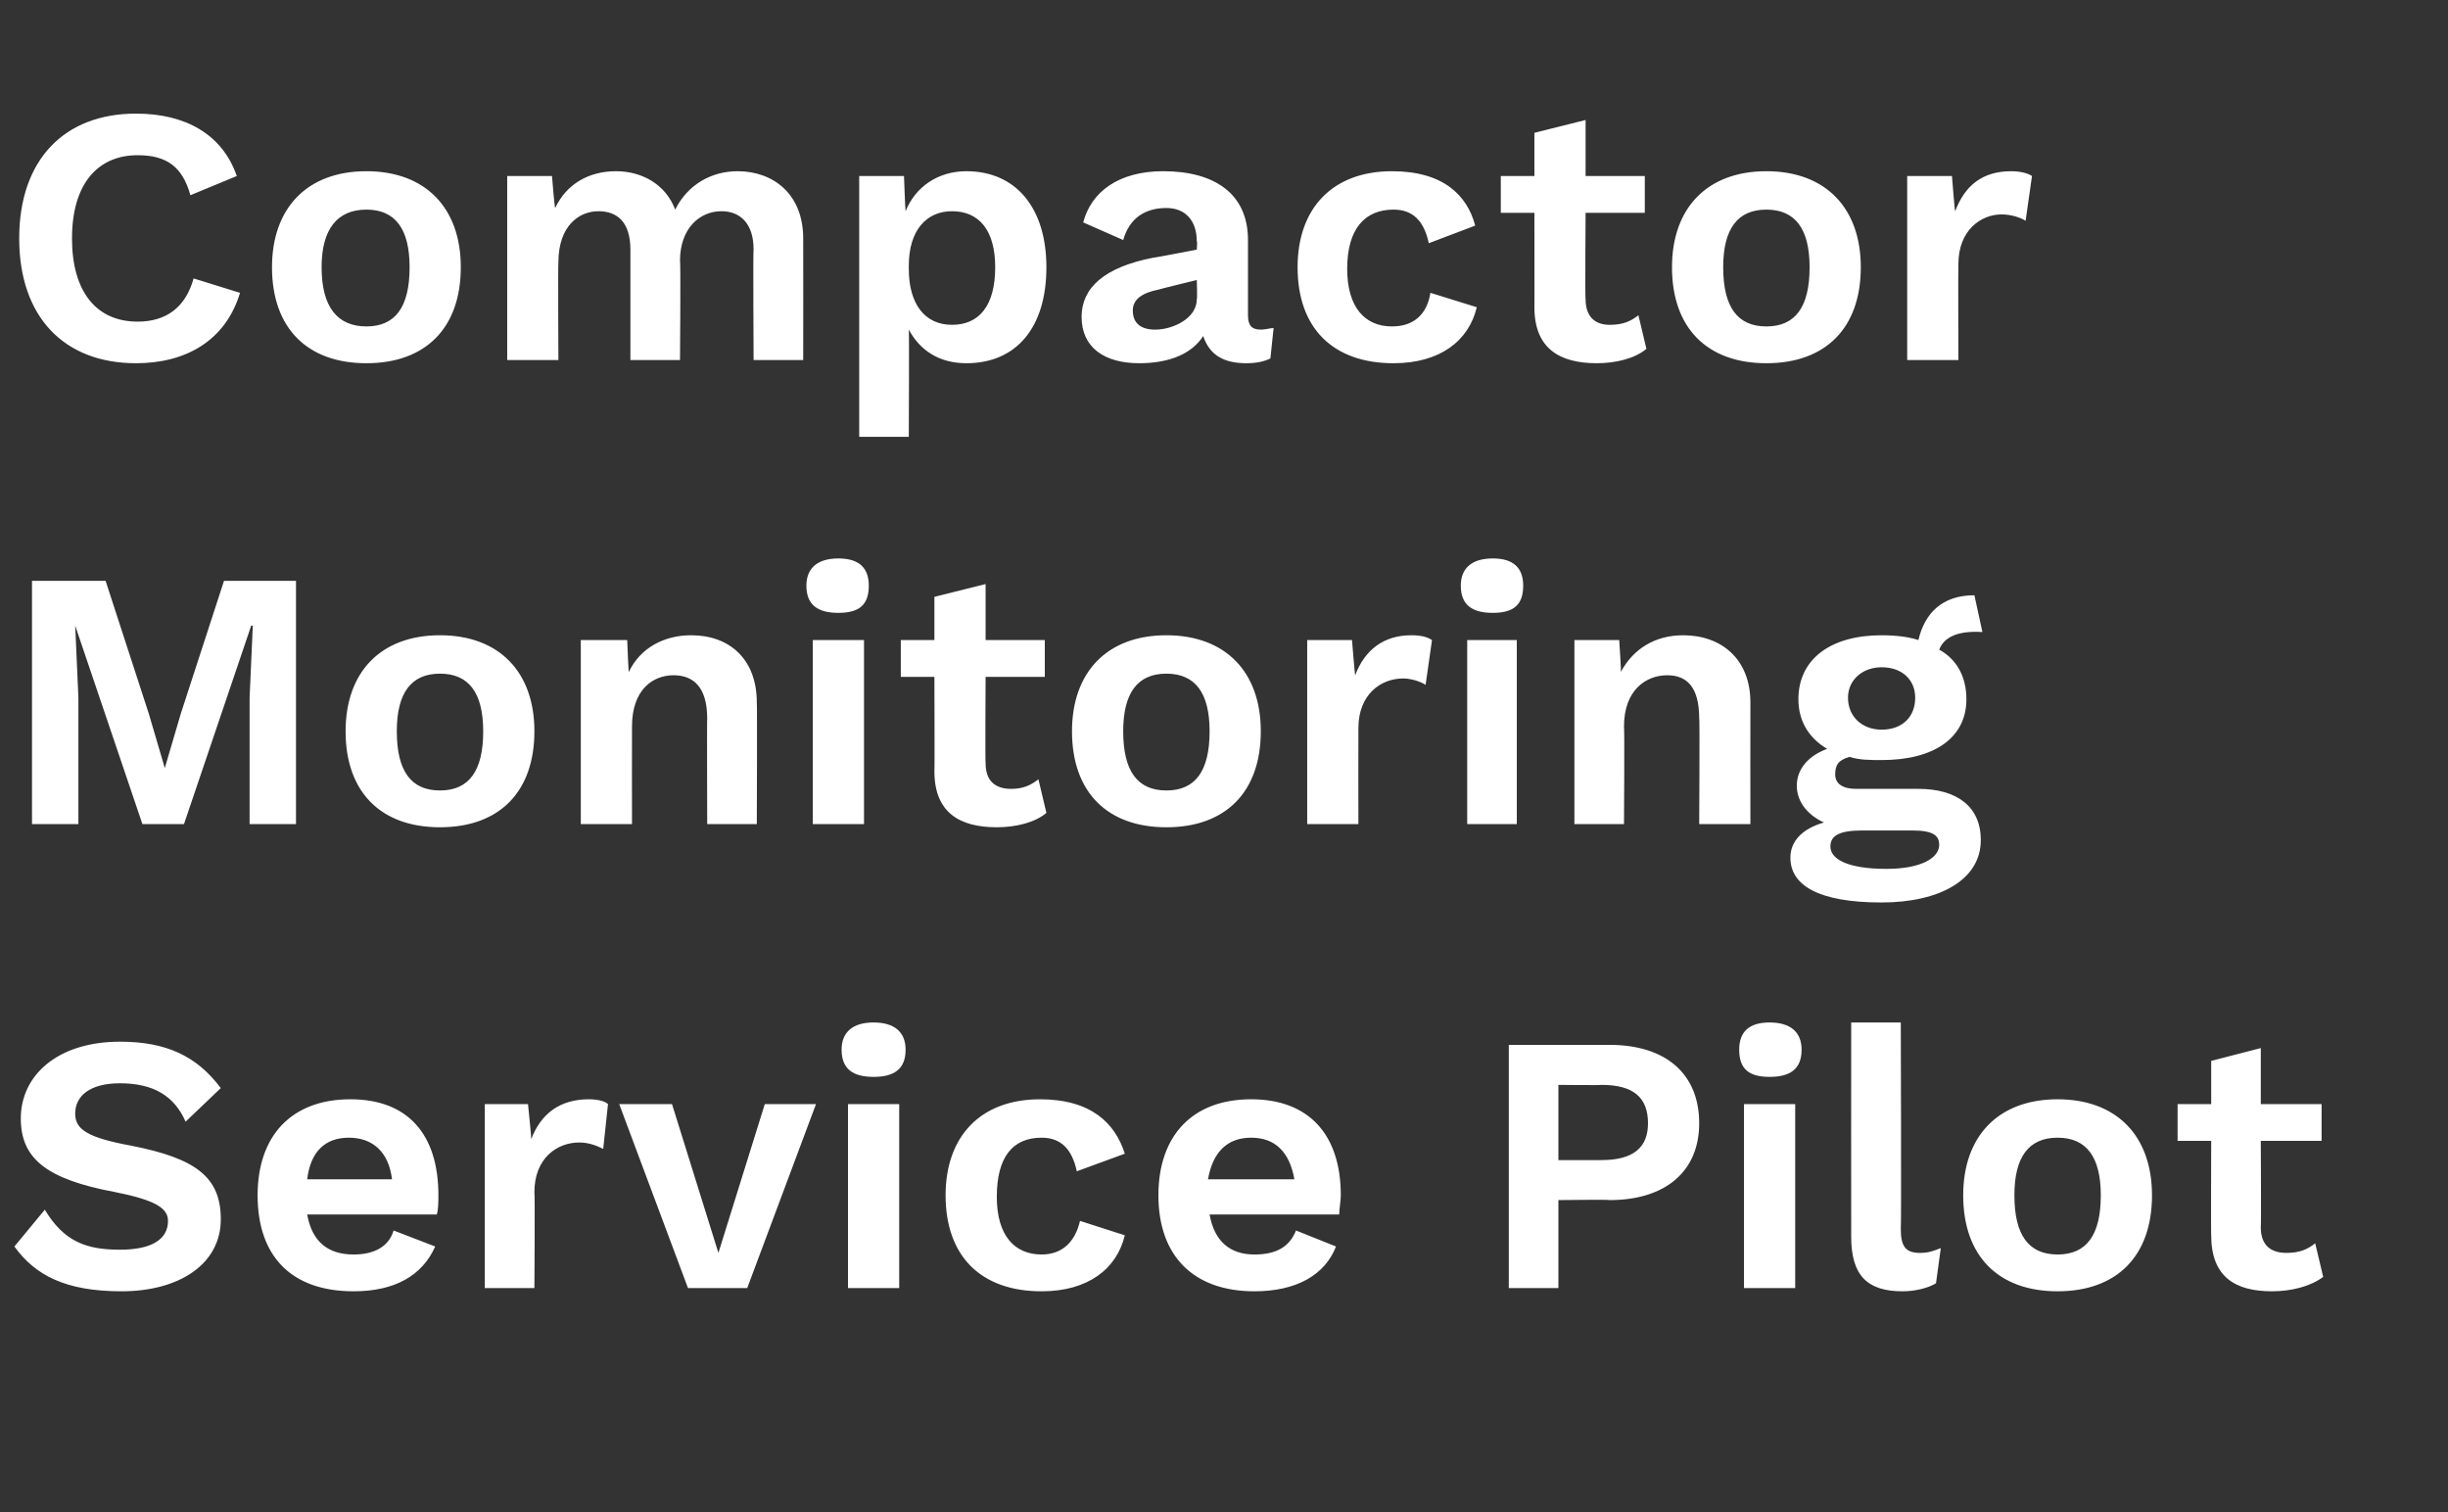
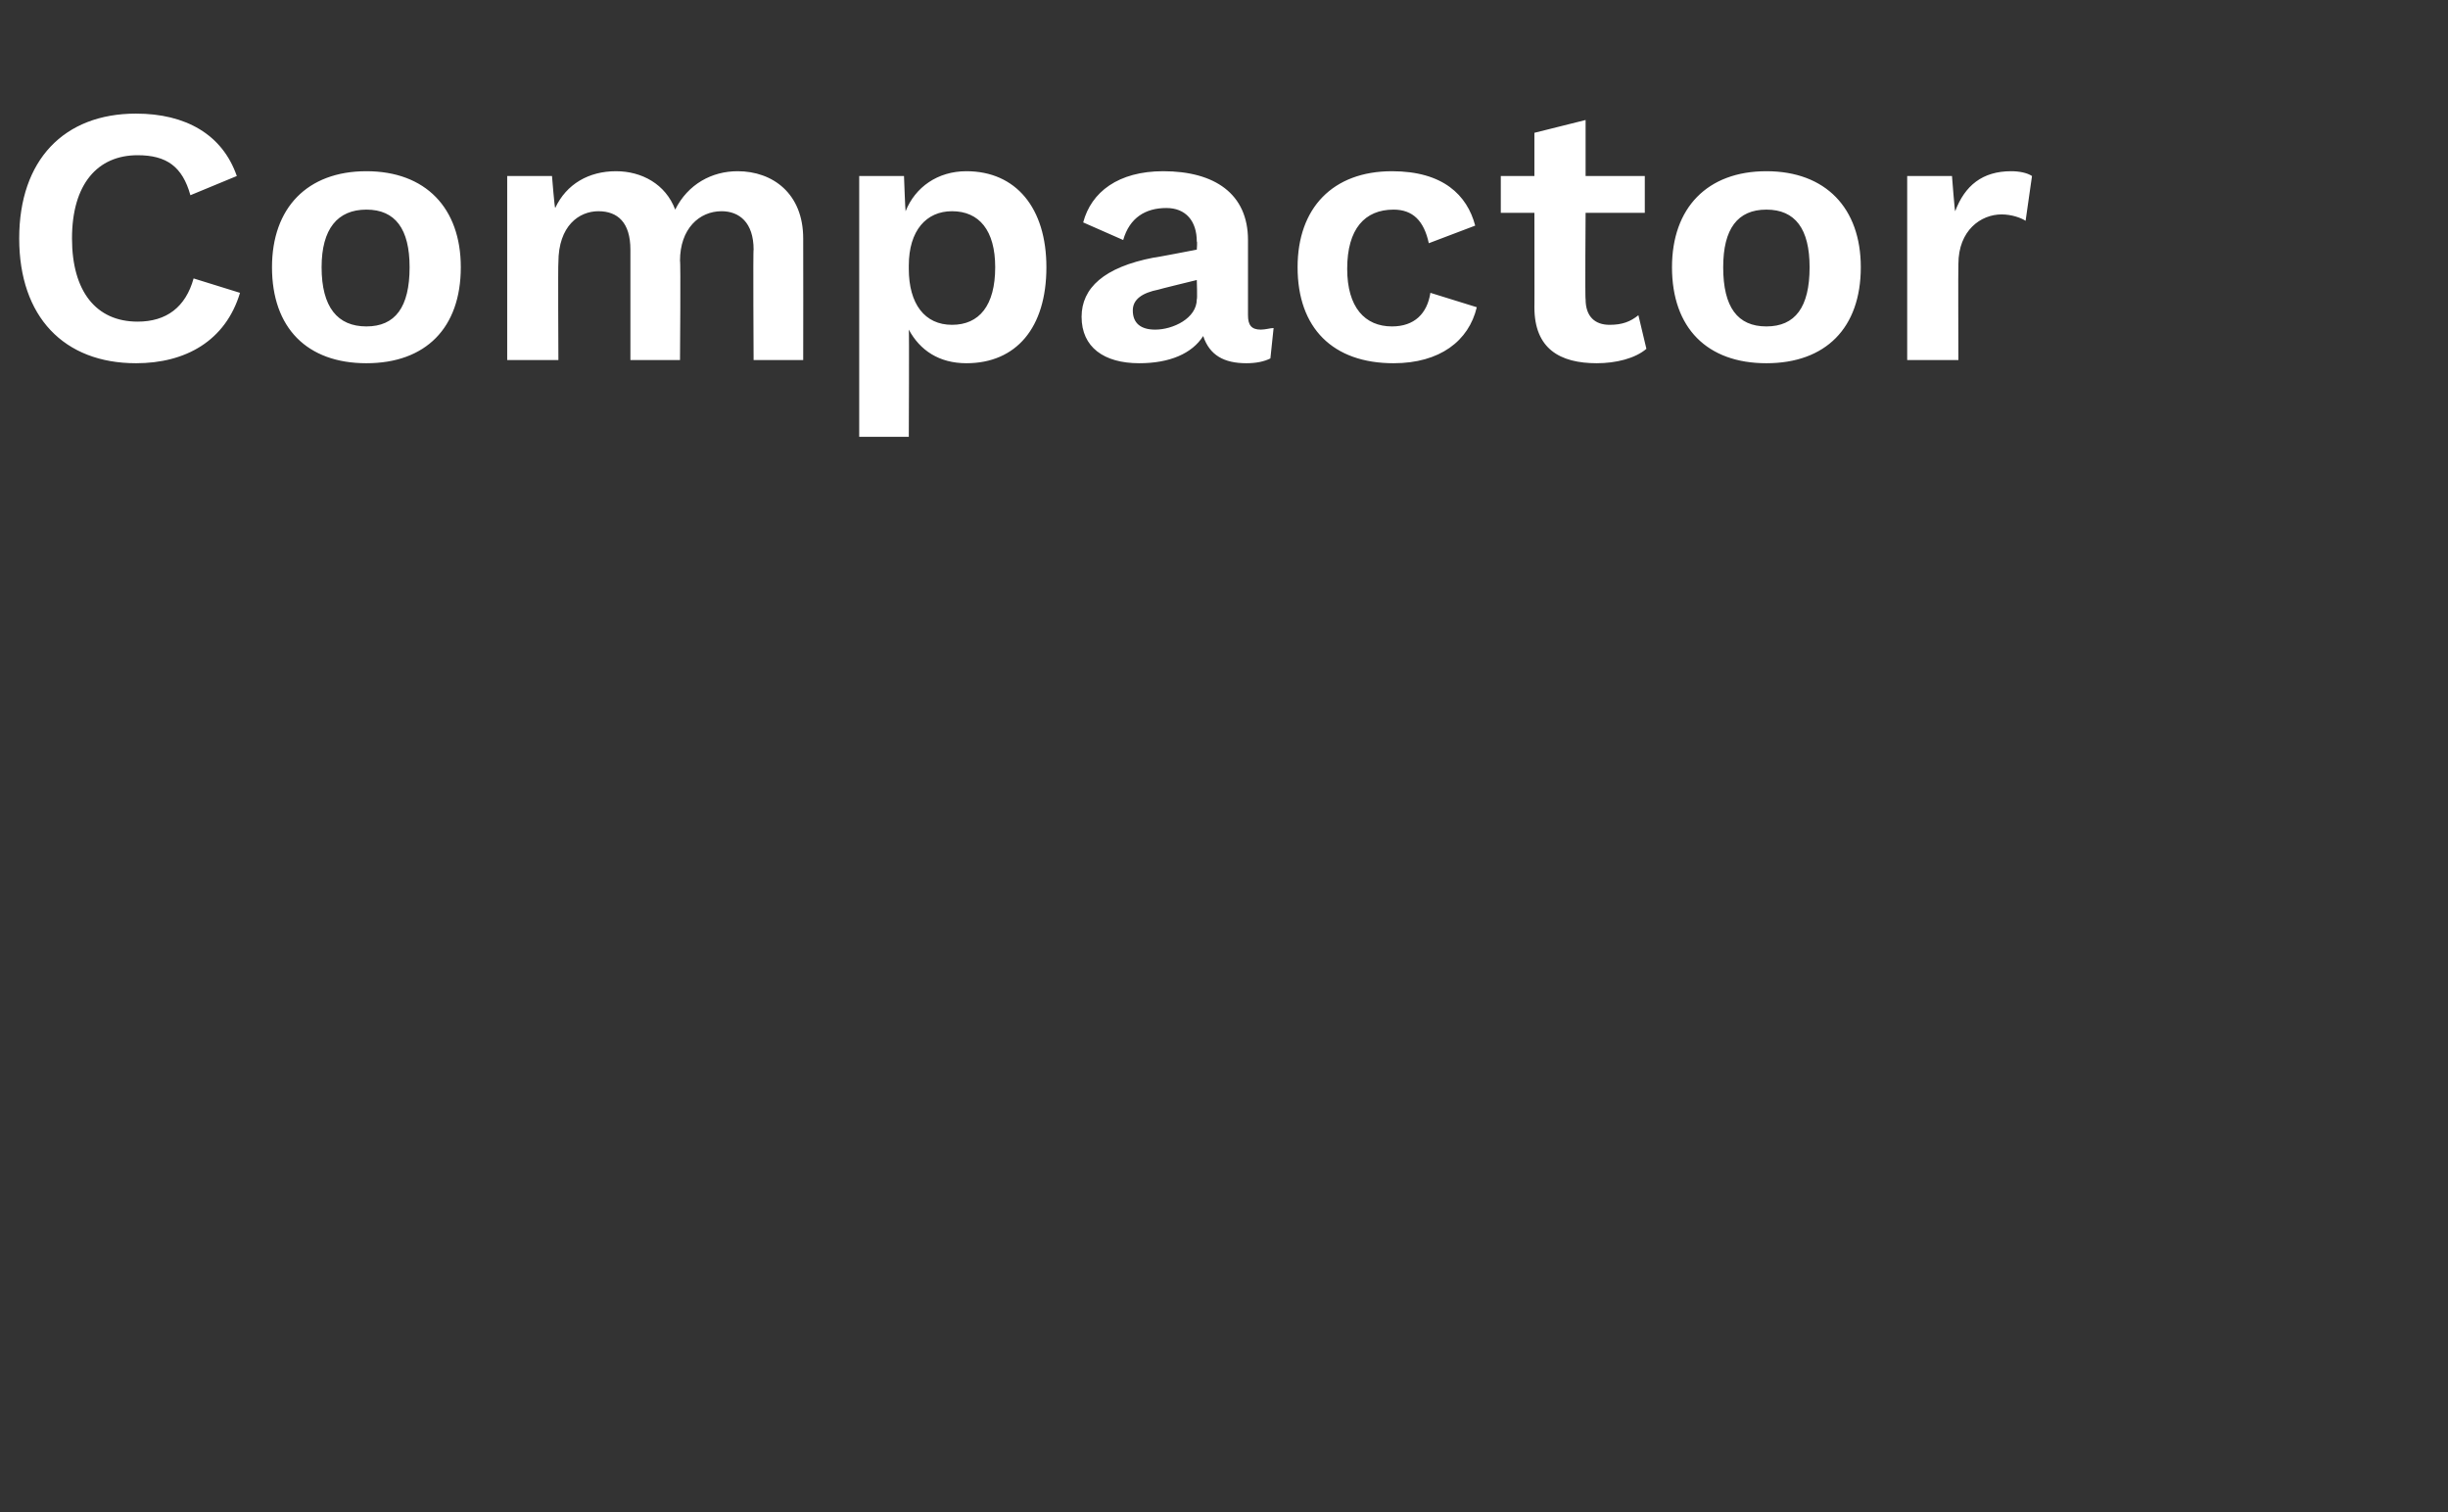
<svg xmlns="http://www.w3.org/2000/svg" version="1.1" width="153px" height="94.5px" viewBox="0 -5 153 94.5" style="top:-5px">
  <rect x="0" y="-5" width="153" height="94.5" fill="#333333" stroke="none" />
  <desc>Compactor Monitoring Service Pilot</desc>
  <defs />
  <g id="Polygon25793">
-     <path d="m13.8 63c0 0-2.2 2.1-2.2 2.1c-.7-1.6-2-2.4-4.1-2.4c-1.9 0-2.8.8-2.8 1.9c0 1 .8 1.5 3.5 2c4.1.8 5.6 2 5.6 4.6c0 2.8-2.6 4.5-6.2 4.5c-3.5 0-5.4-1-6.7-2.8c0 0 1.9-2.3 1.9-2.3c1.2 2 2.6 2.5 4.7 2.5c1.9 0 3-.6 3-1.8c0-.8-.8-1.3-3.3-1.8c-4.3-.8-5.9-2.1-5.9-4.6c0-2.7 2.3-4.8 6.2-4.8c2.9 0 4.8.9 6.3 2.9zm13.5 7.9c0 0-8.1 0-8.1 0c.3 1.7 1.3 2.5 2.9 2.5c1.3 0 2.2-.5 2.5-1.5c0 0 2.6 1 2.6 1c-.8 1.8-2.5 2.8-5.1 2.8c-3.9 0-6-2.2-6-6c0-3.7 2.1-6 5.8-6c3.6 0 5.5 2.2 5.5 6c0 .3 0 .9-.1 1.2zm-8.1-2.2c0 0 5.3 0 5.3 0c-.2-1.7-1.2-2.6-2.7-2.6c-1.5 0-2.4.9-2.6 2.6zm18.8-4.7c0 0-.3 2.8-.3 2.8c-.4-.2-.9-.4-1.5-.4c-1.4 0-2.8 1-2.8 3.1c.04.02 0 6 0 6l-3.1 0l0-11.5l2.7 0c0 0 .23 2.23.2 2.2c.6-1.6 1.8-2.5 3.6-2.5c.5 0 1 .1 1.2.3zm13 0l-4.3 11.5l-3.7 0l-4.3-11.5l3.3 0l2.9 9.3l2.9-9.3l3.2 0zm1.6-3.4c0-1.1.7-1.7 2-1.7c1.3 0 2 .6 2 1.7c0 1.2-.7 1.7-2 1.7c-1.3 0-2-.5-2-1.7zm3.6 14.9l-3.2 0l0-11.5l3.2 0l0 11.5zm14.1-8.4c0 0-3 1.1-3 1.1c-.3-1.4-1-2.1-2.2-2.1c-1.8 0-2.8 1.2-2.8 3.7c0 2.4 1.1 3.6 2.8 3.6c1.3 0 2.1-.8 2.4-2.1c0 0 2.8.9 2.8.9c-.5 2.1-2.3 3.5-5.2 3.5c-3.8 0-6-2.2-6-6c0-3.7 2.2-6 5.9-6c3.2 0 4.7 1.5 5.3 3.4zm13.4 3.8c0 0-8.1 0-8.1 0c.3 1.7 1.3 2.5 2.8 2.5c1.4 0 2.2-.5 2.6-1.5c0 0 2.5 1 2.5 1c-.7 1.8-2.5 2.8-5.1 2.8c-3.8 0-6-2.2-6-6c0-3.7 2.1-6 5.8-6c3.6 0 5.6 2.2 5.6 6c0 .3-.1.9-.1 1.2zm-8.2-2.2c0 0 5.4 0 5.4 0c-.3-1.7-1.2-2.6-2.7-2.6c-1.5 0-2.4.9-2.7 2.6zm30.7-3.5c0 3-2.1 4.8-5.6 4.8c.02-.04-3.2 0-3.2 0l0 5.5l-3.1 0l0-15.2c0 0 6.32 0 6.3 0c3.5 0 5.6 1.8 5.6 4.9zm-3.2 0c0-1.6-.9-2.4-2.9-2.4c.04.03-2.7 0-2.7 0l0 4.7c0 0 2.74 0 2.7 0c2 0 2.9-.8 2.9-2.3zm5.7-4.6c0-1.1.6-1.7 1.9-1.7c1.3 0 2 .6 2 1.7c0 1.2-.7 1.7-2 1.7c-1.3 0-1.9-.5-1.9-1.7zm3.5 14.9l-3.2 0l0-11.5l3.2 0l0 11.5zm6.6-3.7c0 1.1.3 1.5 1.2 1.5c.5 0 .8-.1 1.3-.3c0 0-.3 2.2-.3 2.2c-.5.3-1.3.5-2.1.5c-2.2 0-3.2-1-3.2-3.4c-.01-.02 0-13.4 0-13.4l3.1 0c0 0 .04 12.92 0 12.9zm15.7-2.1c0 3.8-2.2 6-5.9 6c-3.7 0-5.9-2.2-5.9-6c0-3.7 2.2-6 5.9-6c3.7 0 5.9 2.3 5.9 6zm-8.6 0c0 2.5.9 3.7 2.7 3.7c1.8 0 2.7-1.2 2.7-3.7c0-2.4-.9-3.6-2.7-3.6c-1.8 0-2.7 1.2-2.7 3.6zm19.3 5.1c-.8.6-2 .9-3.2.9c-2.3 0-3.8-.9-3.8-3.5c-.02.04 0-5.9 0-5.9l-2.1 0l0-2.3l2.1 0l0-2.7l3.1-.8l0 3.5l3.8 0l0 2.3l-3.8 0c0 0 .03 5.43 0 5.4c0 1.1.6 1.6 1.6 1.6c.8 0 1.3-.2 1.8-.6c0 0 .5 2.1.5 2.1z" stroke="none" fill="#fff" />
-   </g>
+     </g>
  <g id="Polygon25792">
-     <path d="m18.5 46.5l-2.9 0l0-7.9l.2-4.5l-.1 0l-4.2 12.4l-2.6 0l-4.2-12.4l0 0l.2 4.5l0 7.9l-2.9 0l0-15.2l4.6 0l2.7 8.3l1 3.4l0 0l1-3.4l2.7-8.3l4.5 0l0 15.2zm14.9-5.8c0 3.8-2.2 6-5.9 6c-3.7 0-5.9-2.2-5.9-6c0-3.7 2.2-6 5.9-6c3.7 0 5.9 2.3 5.9 6zm-8.6 0c0 2.5.9 3.7 2.7 3.7c1.8 0 2.7-1.2 2.7-3.7c0-2.4-.9-3.6-2.7-3.6c-1.8 0-2.7 1.2-2.7 3.6zm22.5-1.8c.03.04 0 7.6 0 7.6l-3.1 0c0 0-.02-6.64 0-6.6c0-2-.9-2.7-2.1-2.7c-1.3 0-2.6.9-2.6 3.2c-.01.01 0 6.1 0 6.1l-3.2 0l0-11.5l2.9 0c0 0 .08 2.03.1 2c.7-1.5 2.2-2.3 3.9-2.3c2.4 0 4.1 1.5 4.1 4.2zm3.1-7.3c0-1.1.7-1.7 2-1.7c1.3 0 1.9.6 1.9 1.7c0 1.2-.6 1.7-1.9 1.7c-1.3 0-2-.5-2-1.7zm3.6 14.9l-3.2 0l0-11.5l3.2 0l0 11.5zm11.4-.7c-.7.6-1.9.9-3.1.9c-2.3 0-3.9-.9-3.9-3.5c.02.04 0-5.9 0-5.9l-2.1 0l0-2.3l2.1 0l0-2.7l3.2-.8l0 3.5l3.7 0l0 2.3l-3.7 0c0 0-.03 5.43 0 5.4c0 1.1.6 1.6 1.6 1.6c.7 0 1.2-.2 1.7-.6c0 0 .5 2.1.5 2.1zm13.4-5.1c0 3.8-2.2 6-5.9 6c-3.7 0-5.9-2.2-5.9-6c0-3.7 2.2-6 5.9-6c3.7 0 5.9 2.3 5.9 6zm-8.6 0c0 2.5.9 3.7 2.7 3.7c1.8 0 2.7-1.2 2.7-3.7c0-2.4-.9-3.6-2.7-3.6c-1.8 0-2.7 1.2-2.7 3.6zm19.3-5.7c0 0-.4 2.8-.4 2.8c-.3-.2-.9-.4-1.4-.4c-1.4 0-2.8 1-2.8 3.1c-.01.02 0 6 0 6l-3.2 0l0-11.5l2.8 0c0 0 .18 2.23.2 2.2c.6-1.6 1.8-2.5 3.5-2.5c.6 0 1 .1 1.3.3zm1.8-3.4c0-1.1.7-1.7 2-1.7c1.3 0 1.9.6 1.9 1.7c0 1.2-.6 1.7-1.9 1.7c-1.3 0-2-.5-2-1.7zm3.5 14.9l-3.1 0l0-11.5l3.1 0l0 11.5zm14.6-7.6c-.01.04 0 7.6 0 7.6l-3.2 0c0 0 .04-6.64 0-6.6c0-2-.8-2.7-2-2.7c-1.3 0-2.7.9-2.7 3.2c.04.01 0 6.1 0 6.1l-3.1 0l0-11.5l2.8 0c0 0 .14 2.03.1 2c.8-1.5 2.2-2.3 3.9-2.3c2.4 0 4.2 1.5 4.2 4.2zm14.4 8.6c0 2.5-2.6 3.9-6.2 3.9c-4 0-5.7-1.1-5.7-2.8c0-1 .7-1.8 2.1-2.2c-.9-.4-1.7-1.2-1.7-2.3c0-1.1.8-1.9 1.9-2.3c-1.2-.7-1.8-1.8-1.8-3.1c0-2.5 2-4 5.2-4c.9 0 1.7.1 2.3.3c.4-1.7 1.5-2.8 3.5-2.8c0 0 .5 2.3.5 2.3c-1.5-.1-2.4.3-2.7 1.1c1.1.6 1.7 1.7 1.7 3.1c0 2.4-2 3.8-5.3 3.8c-.7 0-1.4 0-2-.2c-.7.2-.9.5-.9 1.1c0 .6.5.9 1.3.9c0 0 3.9 0 3.9 0c2.4 0 3.9 1.1 3.9 3.2zm-8.3-8.9c0 1.2.9 2 2.1 2c1.3 0 2.1-.8 2.1-2c0-1.1-.8-1.9-2.1-1.9c-1.2 0-2.1.8-2.1 1.9zm5.7 9.2c0-.6-.4-.9-1.7-.9c0 0-3.1 0-3.1 0c-1.4 0-2 .3-2 1c0 .8 1.1 1.4 3.5 1.4c2.2 0 3.3-.7 3.3-1.5z" stroke="none" fill="#fff" />
-   </g>
+     </g>
  <g id="Polygon25791">
    <path d="m8.5 17.7c-4.5 0-7.3-2.9-7.3-7.8c0-4.9 2.8-7.8 7.3-7.8c3.1 0 5.4 1.3 6.3 3.9c0 0-2.9 1.2-2.9 1.2c-.5-1.8-1.5-2.5-3.3-2.5c-2.5 0-4.1 1.8-4.1 5.2c0 3.3 1.5 5.2 4.1 5.2c1.8 0 3-.9 3.5-2.7c0 0 2.9.9 2.9.9c-.9 3-3.4 4.4-6.5 4.4zm20.3-6c0 3.8-2.2 6-5.9 6c-3.7 0-5.9-2.2-5.9-6c0-3.7 2.2-6 5.9-6c3.7 0 5.9 2.3 5.9 6zm-8.7 0c0 2.5 1 3.7 2.8 3.7c1.8 0 2.7-1.2 2.7-3.7c0-2.4-.9-3.6-2.7-3.6c-1.8 0-2.8 1.2-2.8 3.6zm30.1-1.8c.01.04 0 7.6 0 7.6l-3.1 0c0 0-.04-6.94 0-6.9c0-1.7-.9-2.4-2-2.4c-1.4 0-2.6 1.1-2.6 3.1c.05-.01 0 6.2 0 6.2l-3.1 0c0 0 0-6.94 0-6.9c0-1.7-.8-2.4-2-2.4c-1.2 0-2.5.9-2.5 3.2c-.03-.02 0 6.1 0 6.1l-3.2 0l0-11.5l2.8 0c0 0 .16 2 .2 2c.7-1.5 2.1-2.3 3.8-2.3c1.6 0 3.1.8 3.7 2.4c.8-1.6 2.3-2.4 3.9-2.4c2.2 0 4.1 1.4 4.1 4.2zm15.2 1.8c0 3.8-1.9 6-5 6c-1.7 0-2.9-.8-3.6-2.1c.03-.03 0 6.7 0 6.7l-3.1 0l0-16.3l2.8 0c0 0 .08 2.21.1 2.2c.6-1.5 2-2.5 3.8-2.5c3.1 0 5 2.3 5 6zm-3.2 0c0-2.3-1-3.5-2.7-3.5c-1.6 0-2.7 1.2-2.7 3.4c0 0 0 .2 0 .2c0 2.2 1 3.5 2.7 3.5c1.7 0 2.7-1.2 2.7-3.6zm17.4 3.8c0 0-.2 1.9-.2 1.9c-.4.2-.9.3-1.5.3c-1.4 0-2.3-.5-2.7-1.7c-.7 1.1-2.1 1.7-4 1.7c-2.2 0-3.6-1-3.6-2.9c0-1.8 1.4-3.1 4.5-3.7c-.02.03 2.7-.5 2.7-.5c0 0 .04-.55 0-.5c0-1.3-.7-2.1-1.9-2.1c-1.3 0-2.3.6-2.7 2c0 0-2.5-1.1-2.5-1.1c.5-1.9 2.2-3.2 5-3.2c3.2 0 5.3 1.4 5.3 4.3c0 0 0 4.7 0 4.7c0 .6.2.9.8.9c.3 0 .6-.1.8-.1zm-4.8-1.8c.04.03 0-1.2 0-1.2c0 0-2.42.59-2.4.6c-1 .2-1.6.6-1.6 1.3c0 .8.5 1.2 1.4 1.2c1.1 0 2.6-.7 2.6-1.9zm17.4-4.6c0 0-2.9 1.1-2.9 1.1c-.3-1.4-1-2.1-2.2-2.1c-1.8 0-2.9 1.2-2.9 3.7c0 2.4 1.1 3.6 2.8 3.6c1.4 0 2.2-.8 2.4-2.1c0 0 2.9.9 2.9.9c-.5 2.1-2.3 3.5-5.2 3.5c-3.8 0-6-2.2-6-6c0-3.7 2.2-6 5.9-6c3.2 0 4.7 1.5 5.2 3.4zm10.7 7.7c-.7.6-1.9.9-3.1.9c-2.3 0-3.9-.9-3.9-3.5c.01.04 0-5.9 0-5.9l-2.1 0l0-2.3l2.1 0l0-2.7l3.2-.8l0 3.5l3.7 0l0 2.3l-3.7 0c0 0-.04 5.43 0 5.4c0 1.1.6 1.6 1.5 1.6c.8 0 1.3-.2 1.8-.6c0 0 .5 2.1.5 2.1zm13.4-5.1c0 3.8-2.2 6-5.9 6c-3.7 0-5.9-2.2-5.9-6c0-3.7 2.2-6 5.9-6c3.7 0 5.9 2.3 5.9 6zm-8.6 0c0 2.5.9 3.7 2.7 3.7c1.8 0 2.7-1.2 2.7-3.7c0-2.4-.9-3.6-2.7-3.6c-1.8 0-2.7 1.2-2.7 3.6zm19.3-5.7c0 0-.4 2.8-.4 2.8c-.3-.2-.9-.4-1.5-.4c-1.3 0-2.7 1-2.7 3.1c-.02.02 0 6 0 6l-3.2 0l0-11.5l2.8 0c0 0 .17 2.23.2 2.2c.6-1.6 1.7-2.5 3.5-2.5c.5 0 1 .1 1.3.3z" stroke="none" fill="#fff" />
  </g>
</svg>